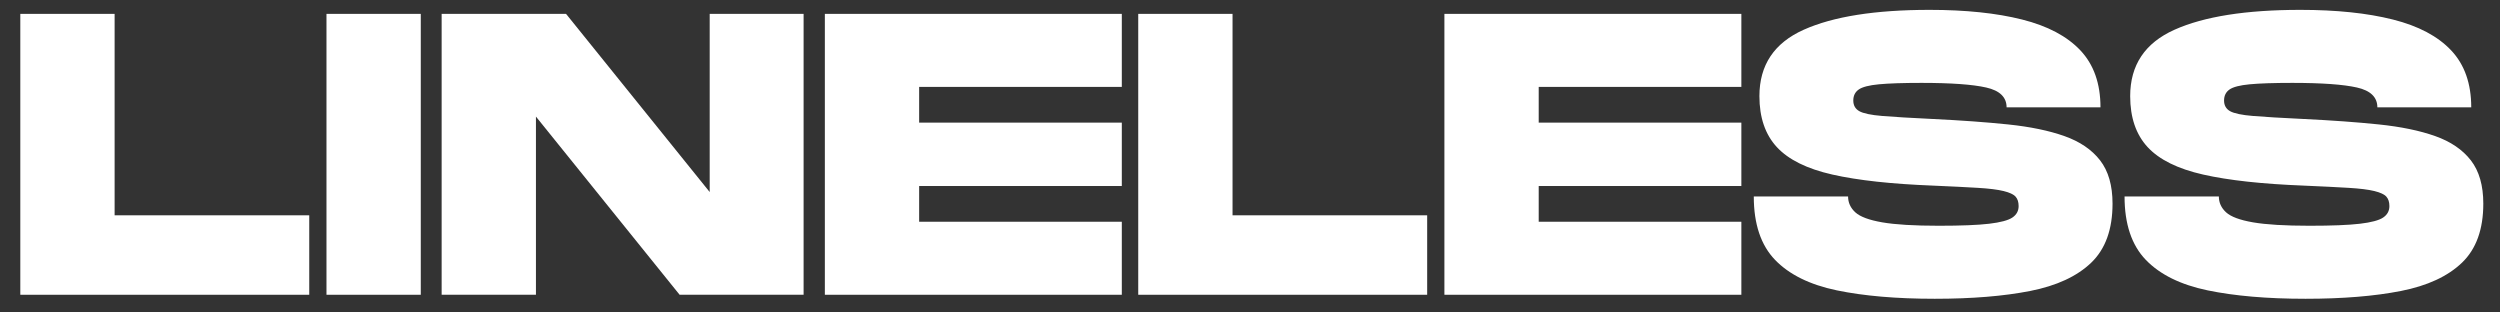
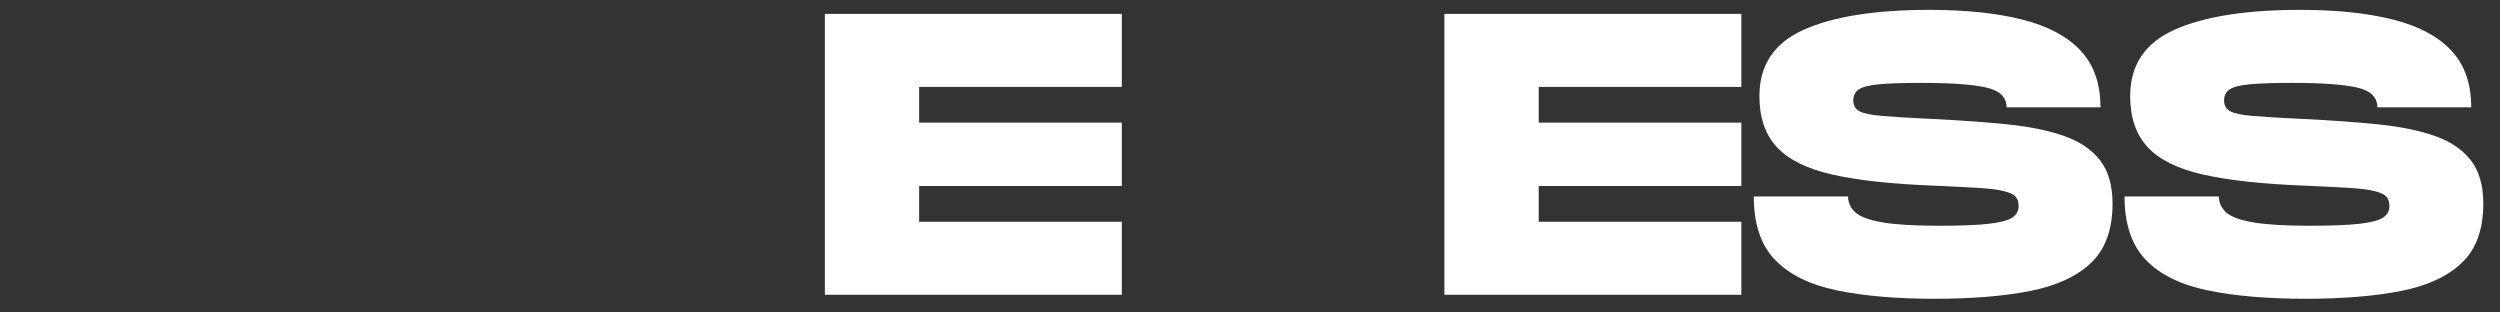
<svg xmlns="http://www.w3.org/2000/svg" version="1.0" preserveAspectRatio="xMidYMid meet" height="250" viewBox="0 0 1500 187.5" zoomAndPan="magnify" width="2000">
  <rect x="0" y="0" width="1500" height="187.5" fill="#333333" stroke="none" />
  <defs>
    <g />
  </defs>
  <g fill-opacity="1" fill="#ffffff">
    <g transform="translate(5.688, 176.857)">
      <g>
-         <path d="M 6.5 0 L 6.5 -168.531 L 63.078 -168.531 L 63.078 -47.672 L 179.859 -47.672 L 179.859 0 Z M 6.5 0" />
-       </g>
+         </g>
    </g>
  </g>
  <g fill-opacity="1" fill="#ffffff">
    <g transform="translate(189.388, 176.857)">
      <g>
-         <path d="M 6.5 0 L 6.5 -168.531 L 63.078 -168.531 L 63.078 0 Z M 6.5 0" />
-       </g>
+         </g>
    </g>
  </g>
  <g fill-opacity="1" fill="#ffffff">
    <g transform="translate(258.486, 176.857)">
      <g>
-         <path d="M 6.5 0 L 6.5 -168.531 L 81.141 -168.531 L 167.328 -61.641 L 167.328 -168.531 L 223.672 -168.531 L 223.672 0 L 149.281 0 L 63.078 -106.906 L 63.078 0 Z M 6.5 0" />
-       </g>
+         </g>
    </g>
  </g>
  <g fill-opacity="1" fill="#ffffff">
    <g transform="translate(488.411, 176.857)">
      <g>
        <path d="M 6.5 0 L 6.5 -168.531 L 184.672 -168.531 L 184.672 -124.719 L 63.078 -124.719 L 63.078 -103.281 L 184.672 -103.281 L 184.672 -65.25 L 63.078 -65.25 L 63.078 -43.812 L 184.672 -43.812 L 184.672 0 Z M 6.5 0" />
      </g>
    </g>
  </g>
  <g fill-opacity="1" fill="#ffffff">
    <g transform="translate(676.444, 176.857)">
      <g>
-         <path d="M 6.5 0 L 6.5 -168.531 L 63.078 -168.531 L 63.078 -47.672 L 179.859 -47.672 L 179.859 0 Z M 6.5 0" />
-       </g>
+         </g>
    </g>
  </g>
  <g fill-opacity="1" fill="#ffffff">
    <g transform="translate(860.143, 176.857)">
      <g>
        <path d="M 6.5 0 L 6.5 -168.531 L 184.672 -168.531 L 184.672 -124.719 L 63.078 -124.719 L 63.078 -103.281 L 184.672 -103.281 L 184.672 -65.25 L 63.078 -65.25 L 63.078 -43.812 L 184.672 -43.812 L 184.672 0 Z M 6.5 0" />
      </g>
    </g>
  </g>
  <g fill-opacity="1" fill="#ffffff">
    <g transform="translate(1048.176, 176.857)">
      <g>
        <path d="M 112.672 2.406 C 89.723 2.406 70.141 0.723 53.922 -2.641 C 37.711 -6.016 25.352 -12.113 16.844 -20.938 C 8.344 -29.77 4.094 -42.453 4.094 -58.984 L 60.672 -58.984 C 60.672 -55.297 62.113 -52.125 65 -49.469 C 67.895 -46.82 73.273 -44.816 81.141 -43.453 C 89.004 -42.086 100.32 -41.406 115.094 -41.406 C 128.406 -41.406 138.473 -41.805 145.297 -42.609 C 152.117 -43.41 156.773 -44.656 159.266 -46.344 C 161.754 -48.031 163 -50.316 163 -53.203 C 163 -55.617 162.395 -57.504 161.188 -58.859 C 159.988 -60.223 157.582 -61.348 153.969 -62.234 C 150.352 -63.117 145.176 -63.758 138.438 -64.156 C 131.695 -64.562 122.789 -65.004 111.719 -65.484 C 86.676 -66.453 66.531 -68.66 51.281 -72.109 C 36.031 -75.555 24.914 -81.051 17.938 -88.594 C 10.957 -96.145 7.469 -106.336 7.469 -119.172 C 7.469 -137.797 16.332 -151.078 34.062 -159.016 C 51.801 -166.961 76.961 -170.938 109.547 -170.938 C 131.211 -170.938 149.707 -169.008 165.031 -165.156 C 180.363 -161.312 192.039 -155.133 200.062 -146.625 C 208.094 -138.113 212.109 -126.719 212.109 -112.438 L 155.781 -112.438 C 155.781 -118.539 151.688 -122.516 143.5 -124.359 C 135.312 -126.203 122.391 -127.125 104.734 -127.125 C 93.66 -127.125 85.148 -126.844 79.203 -126.281 C 73.266 -125.719 69.211 -124.672 67.047 -123.141 C 64.879 -121.617 63.797 -119.414 63.797 -116.531 C 63.797 -113.645 65 -111.52 67.406 -110.156 C 69.82 -108.789 74.438 -107.828 81.25 -107.266 C 88.07 -106.703 98.227 -106.098 111.719 -105.453 C 128.406 -104.648 143.367 -103.566 156.609 -102.203 C 169.859 -100.836 181.133 -98.508 190.438 -95.219 C 199.75 -91.926 206.895 -87.07 211.875 -80.656 C 216.852 -74.238 219.344 -65.57 219.344 -54.656 C 219.344 -39.25 215.086 -27.453 206.578 -19.266 C 198.066 -11.078 185.863 -5.414 169.969 -2.281 C 154.082 0.844 134.984 2.406 112.672 2.406 Z M 112.672 2.406" />
      </g>
    </g>
  </g>
  <g fill-opacity="1" fill="#ffffff">
    <g transform="translate(1270.638, 176.857)">
      <g>
        <path d="M 112.672 2.406 C 89.723 2.406 70.141 0.723 53.922 -2.641 C 37.711 -6.016 25.352 -12.113 16.844 -20.938 C 8.344 -29.77 4.094 -42.453 4.094 -58.984 L 60.672 -58.984 C 60.672 -55.297 62.113 -52.125 65 -49.469 C 67.895 -46.82 73.273 -44.816 81.141 -43.453 C 89.004 -42.086 100.32 -41.406 115.094 -41.406 C 128.406 -41.406 138.473 -41.805 145.297 -42.609 C 152.117 -43.41 156.773 -44.656 159.266 -46.344 C 161.754 -48.031 163 -50.316 163 -53.203 C 163 -55.617 162.395 -57.504 161.188 -58.859 C 159.988 -60.223 157.582 -61.348 153.969 -62.234 C 150.352 -63.117 145.176 -63.758 138.438 -64.156 C 131.695 -64.562 122.789 -65.004 111.719 -65.484 C 86.676 -66.453 66.531 -68.66 51.281 -72.109 C 36.031 -75.555 24.914 -81.051 17.938 -88.594 C 10.957 -96.145 7.469 -106.336 7.469 -119.172 C 7.469 -137.797 16.332 -151.078 34.062 -159.016 C 51.801 -166.961 76.961 -170.938 109.547 -170.938 C 131.211 -170.938 149.707 -169.008 165.031 -165.156 C 180.363 -161.312 192.039 -155.133 200.062 -146.625 C 208.094 -138.113 212.109 -126.719 212.109 -112.438 L 155.781 -112.438 C 155.781 -118.539 151.688 -122.516 143.5 -124.359 C 135.312 -126.203 122.391 -127.125 104.734 -127.125 C 93.66 -127.125 85.148 -126.844 79.203 -126.281 C 73.266 -125.719 69.211 -124.672 67.047 -123.141 C 64.879 -121.617 63.797 -119.414 63.797 -116.531 C 63.797 -113.645 65 -111.52 67.406 -110.156 C 69.82 -108.789 74.438 -107.828 81.25 -107.266 C 88.07 -106.703 98.227 -106.098 111.719 -105.453 C 128.406 -104.648 143.367 -103.566 156.609 -102.203 C 169.859 -100.836 181.133 -98.508 190.438 -95.219 C 199.75 -91.926 206.895 -87.07 211.875 -80.656 C 216.852 -74.238 219.344 -65.57 219.344 -54.656 C 219.344 -39.25 215.086 -27.453 206.578 -19.266 C 198.066 -11.078 185.863 -5.414 169.969 -2.281 C 154.082 0.844 134.984 2.406 112.672 2.406 Z M 112.672 2.406" />
      </g>
    </g>
  </g>
  <g fill-opacity="1" fill="#ffffff">
    <g transform="translate(1494.309, 176.857)">
      <g />
    </g>
  </g>
</svg>